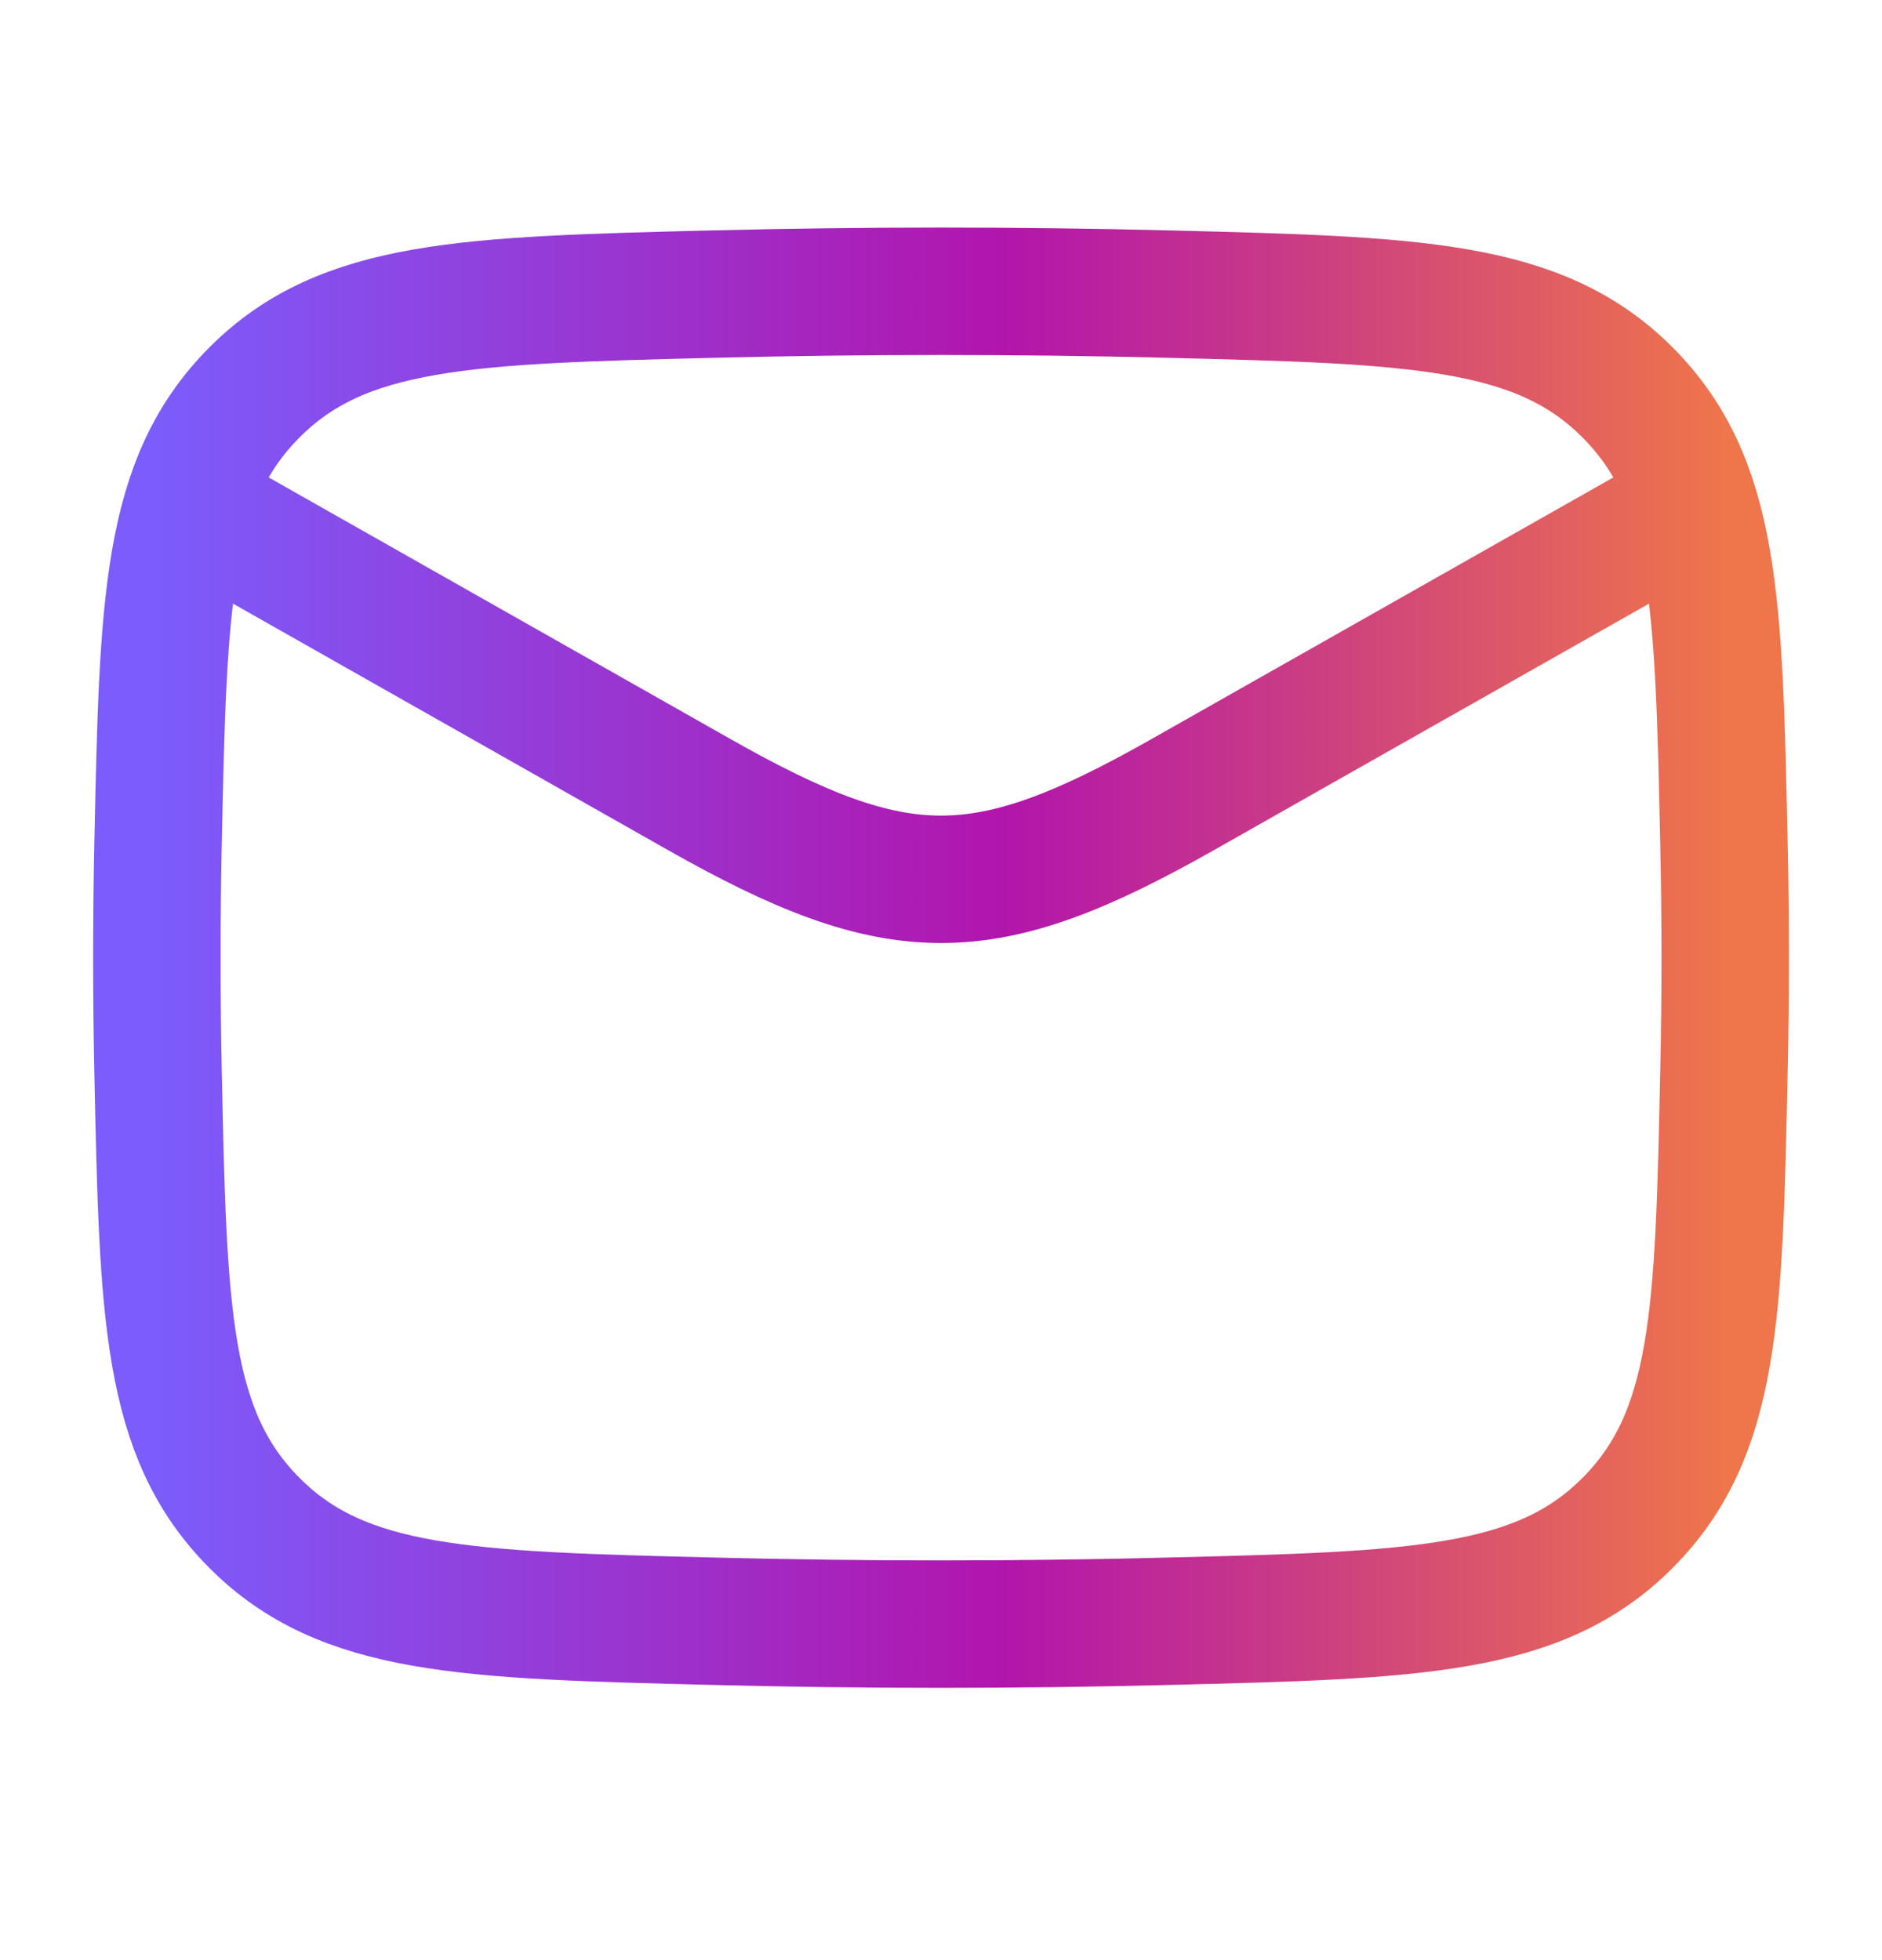
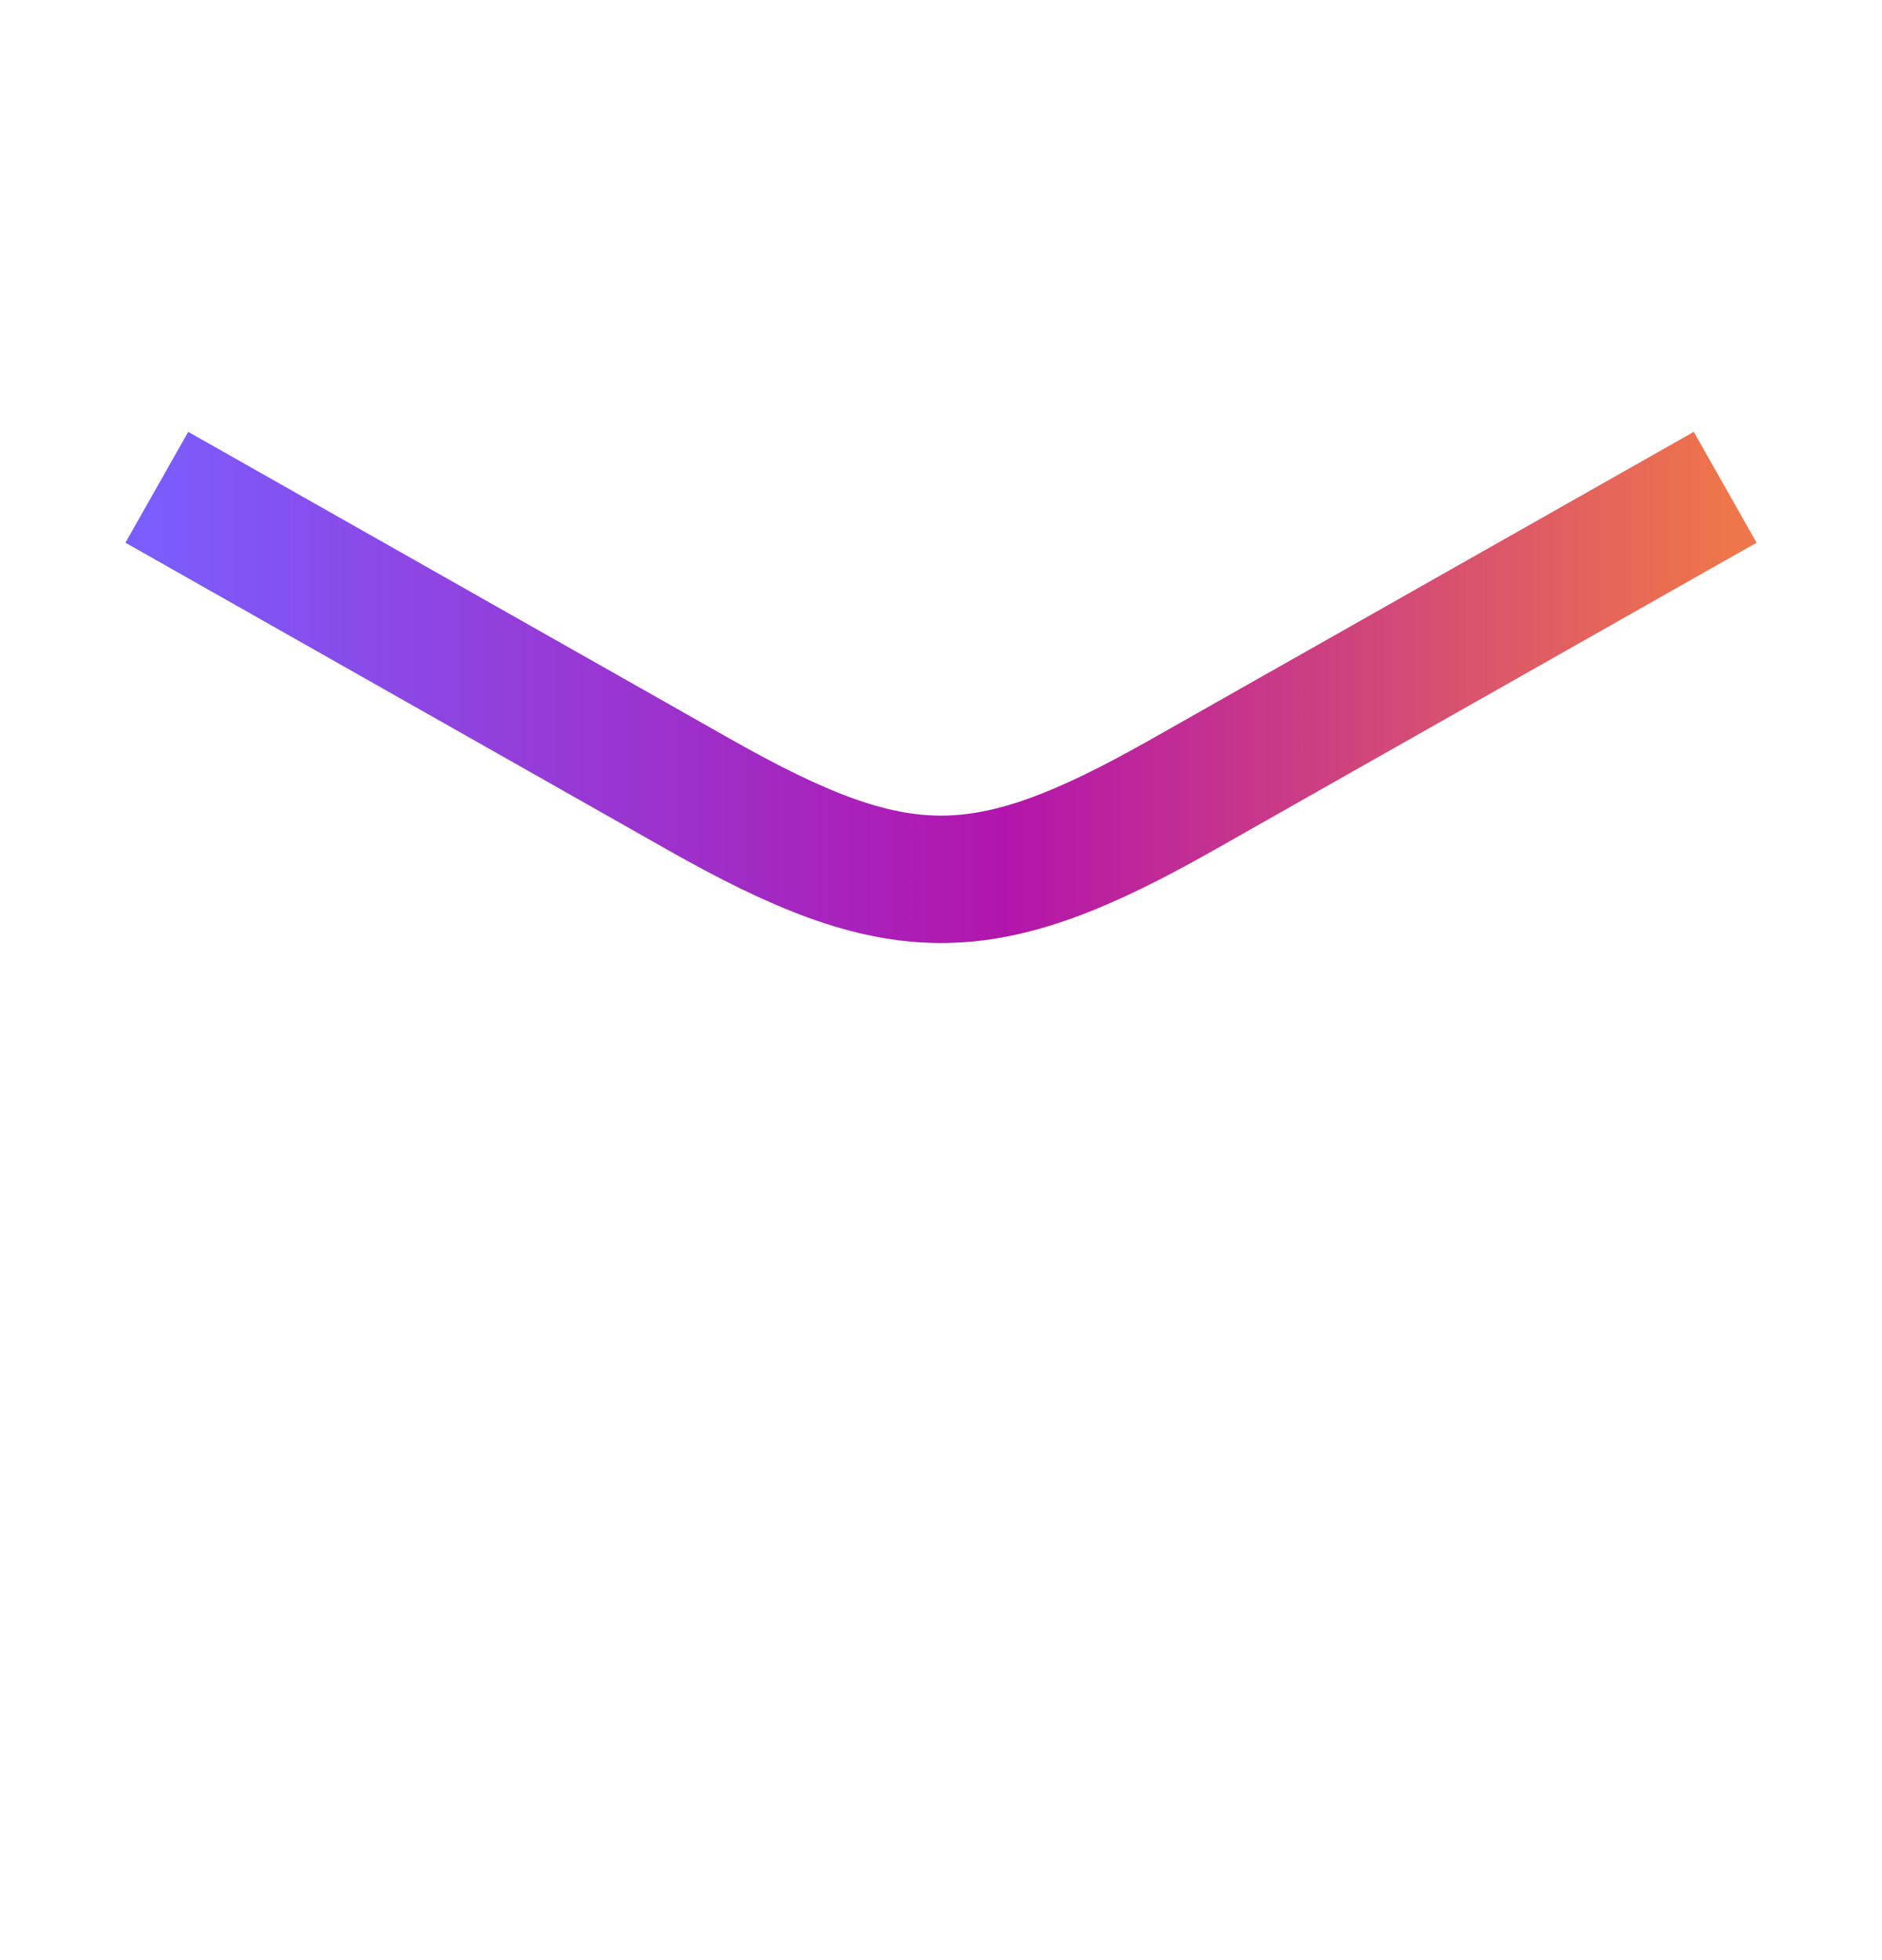
<svg xmlns="http://www.w3.org/2000/svg" width="24" height="25" viewBox="0 0 24 25" fill="none">
  <path d="M2 6.215L8.913 10.132C11.462 11.576 12.539 11.576 15.087 10.132L22 6.215" stroke="url(#paint0_linear_559_4925)" stroke-width="1.625" stroke-linejoin="round" />
-   <path d="M2.016 13.69C2.081 16.756 2.114 18.289 3.245 19.424C4.376 20.56 5.951 20.599 9.099 20.678C11.04 20.727 12.961 20.727 14.901 20.678C18.05 20.599 19.624 20.56 20.755 19.424C21.886 18.289 21.919 16.756 21.984 13.69C22.006 12.705 22.006 11.725 21.984 10.739C21.919 7.674 21.886 6.141 20.755 5.005C19.624 3.87 18.05 3.831 14.901 3.751C12.961 3.703 11.04 3.703 9.099 3.751C5.951 3.83 4.376 3.87 3.245 5.005C2.114 6.141 2.081 7.674 2.016 10.739C1.995 11.725 1.995 12.705 2.016 13.69Z" stroke="url(#paint1_linear_559_4925)" stroke-width="1.625" stroke-linejoin="round" />
  <defs>
    <linearGradient id="paint0_linear_559_4925" x1="2" y1="8.715" x2="22" y2="8.715" gradientUnits="userSpaceOnUse">
      <stop stop-color="#7C5CFC" />
      <stop offset="0.54" stop-color="#B215AC" />
      <stop offset="1" stop-color="#EF754A" />
    </linearGradient>
    <linearGradient id="paint1_linear_559_4925" x1="2" y1="12.215" x2="22" y2="12.215" gradientUnits="userSpaceOnUse">
      <stop stop-color="#7C5CFC" />
      <stop offset="0.54" stop-color="#B215AC" />
      <stop offset="1" stop-color="#EF754A" />
    </linearGradient>
  </defs>
</svg>